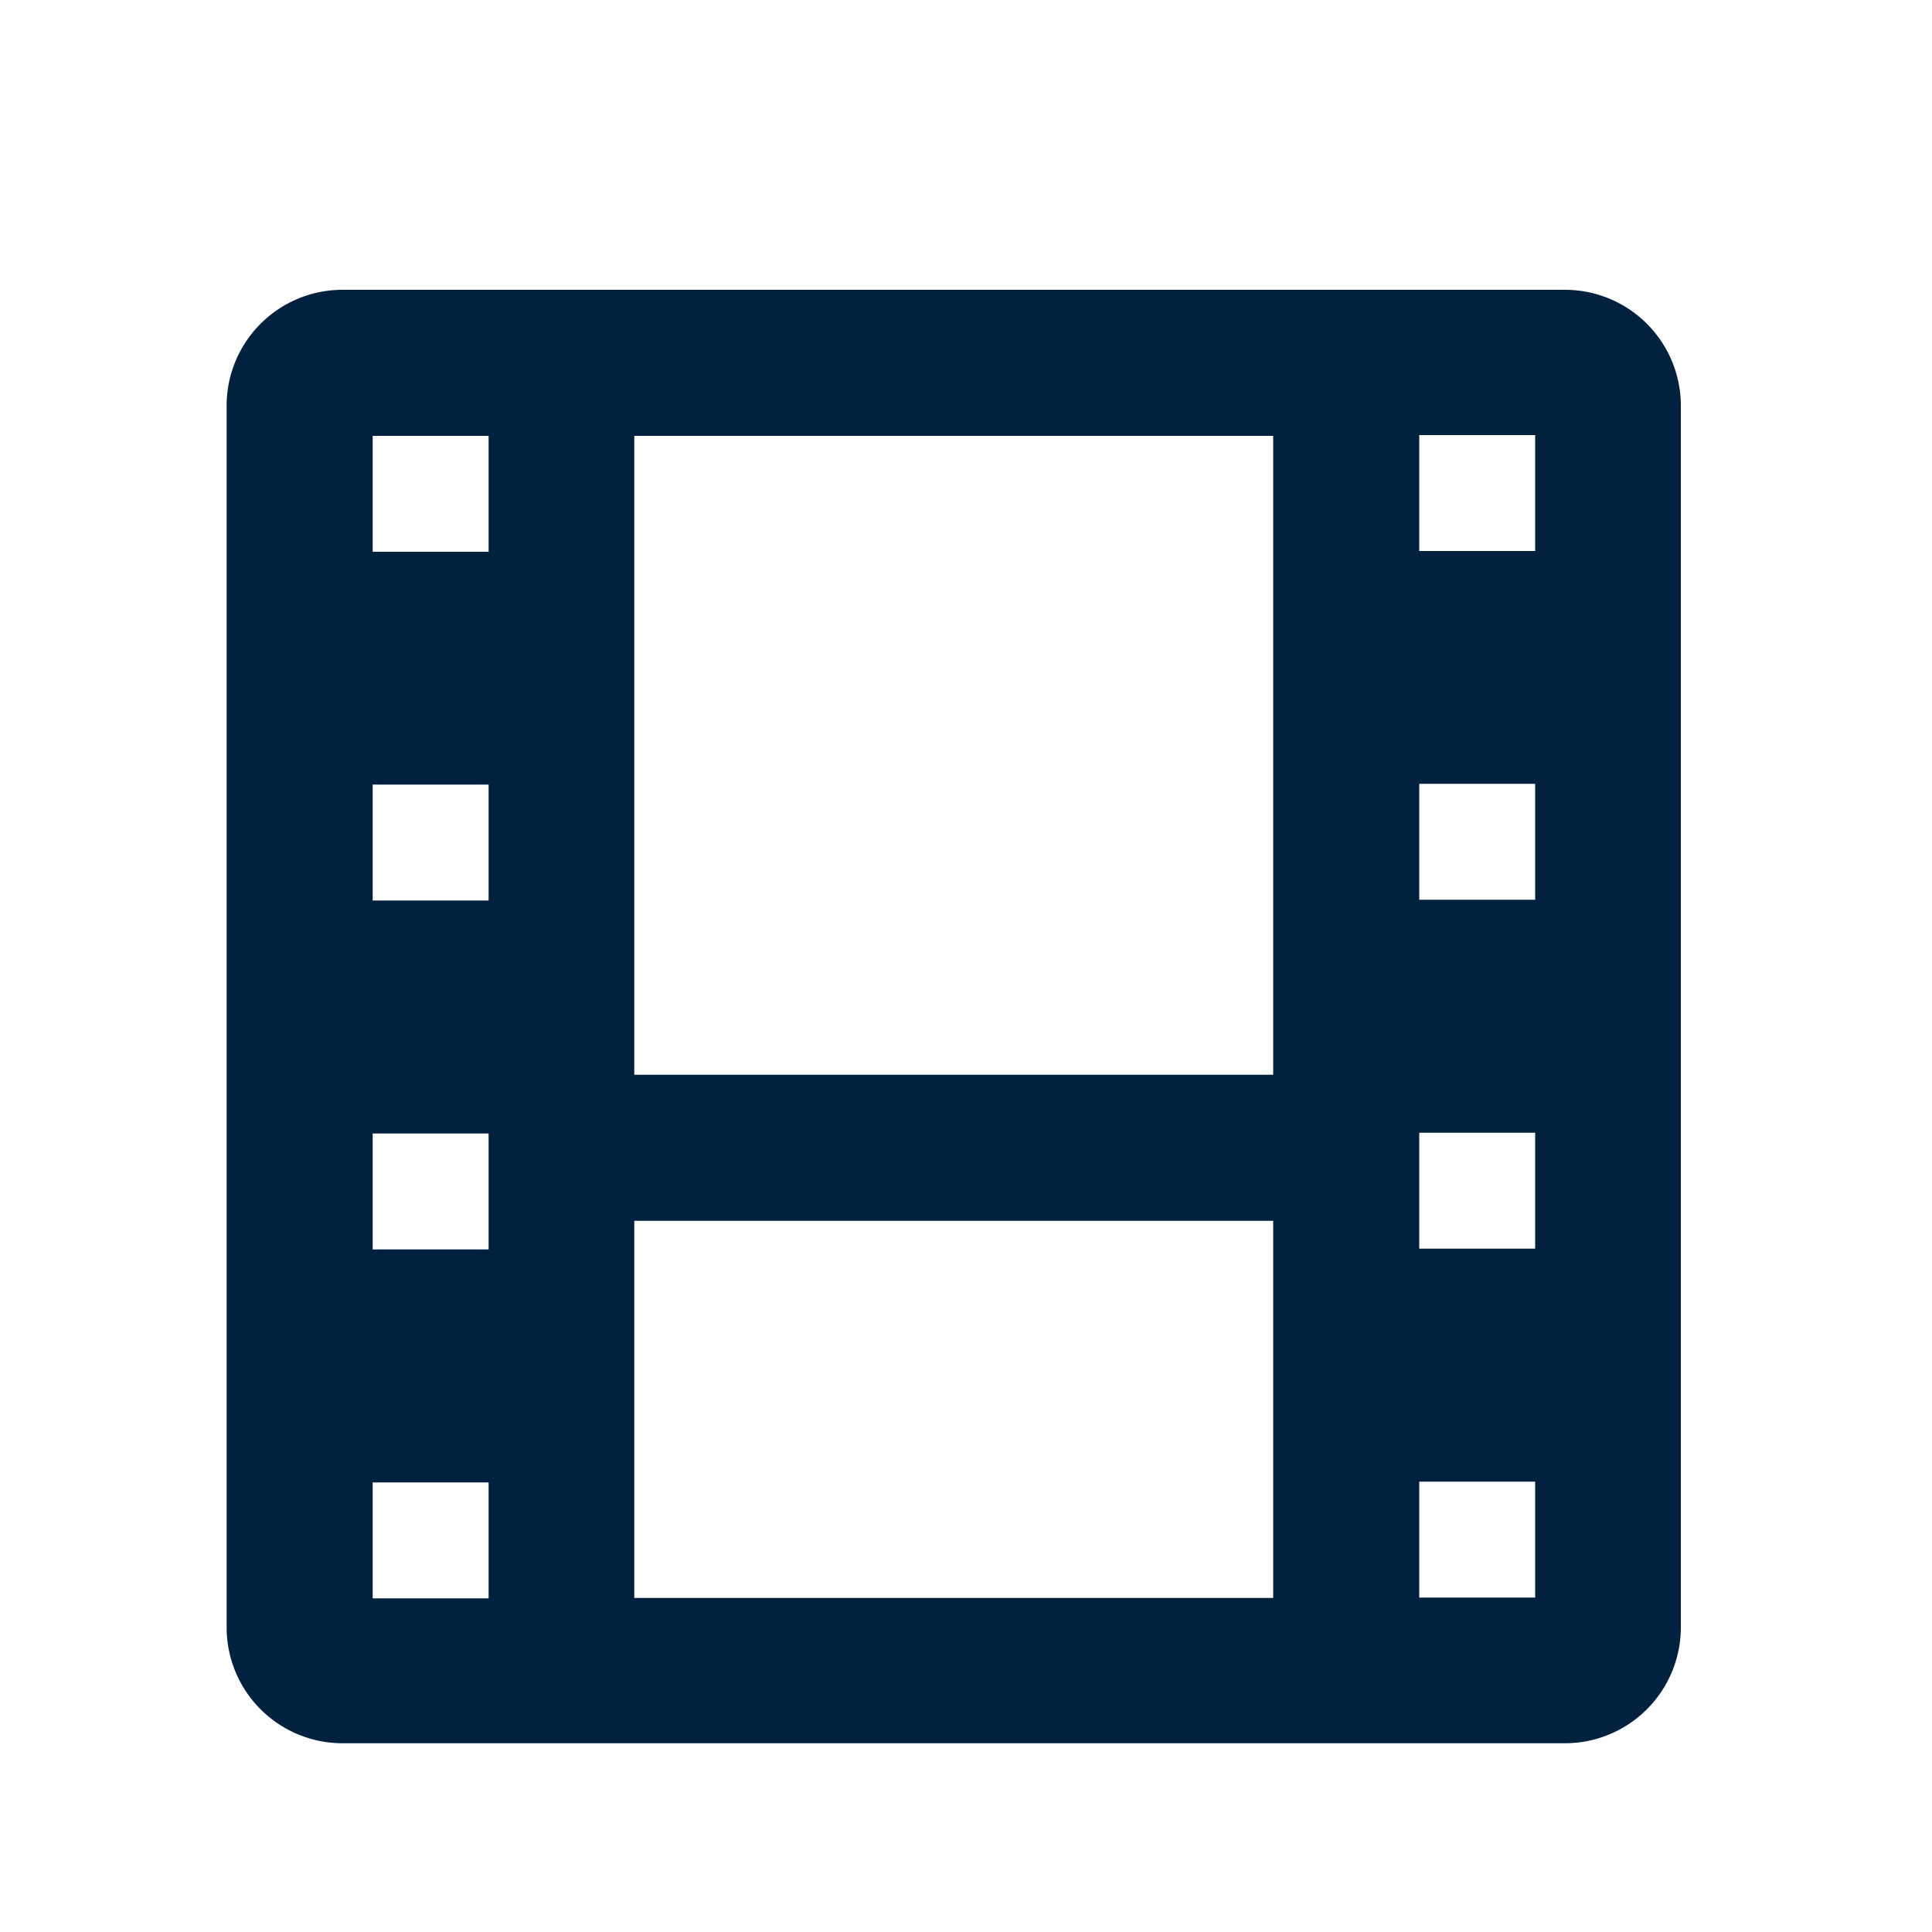
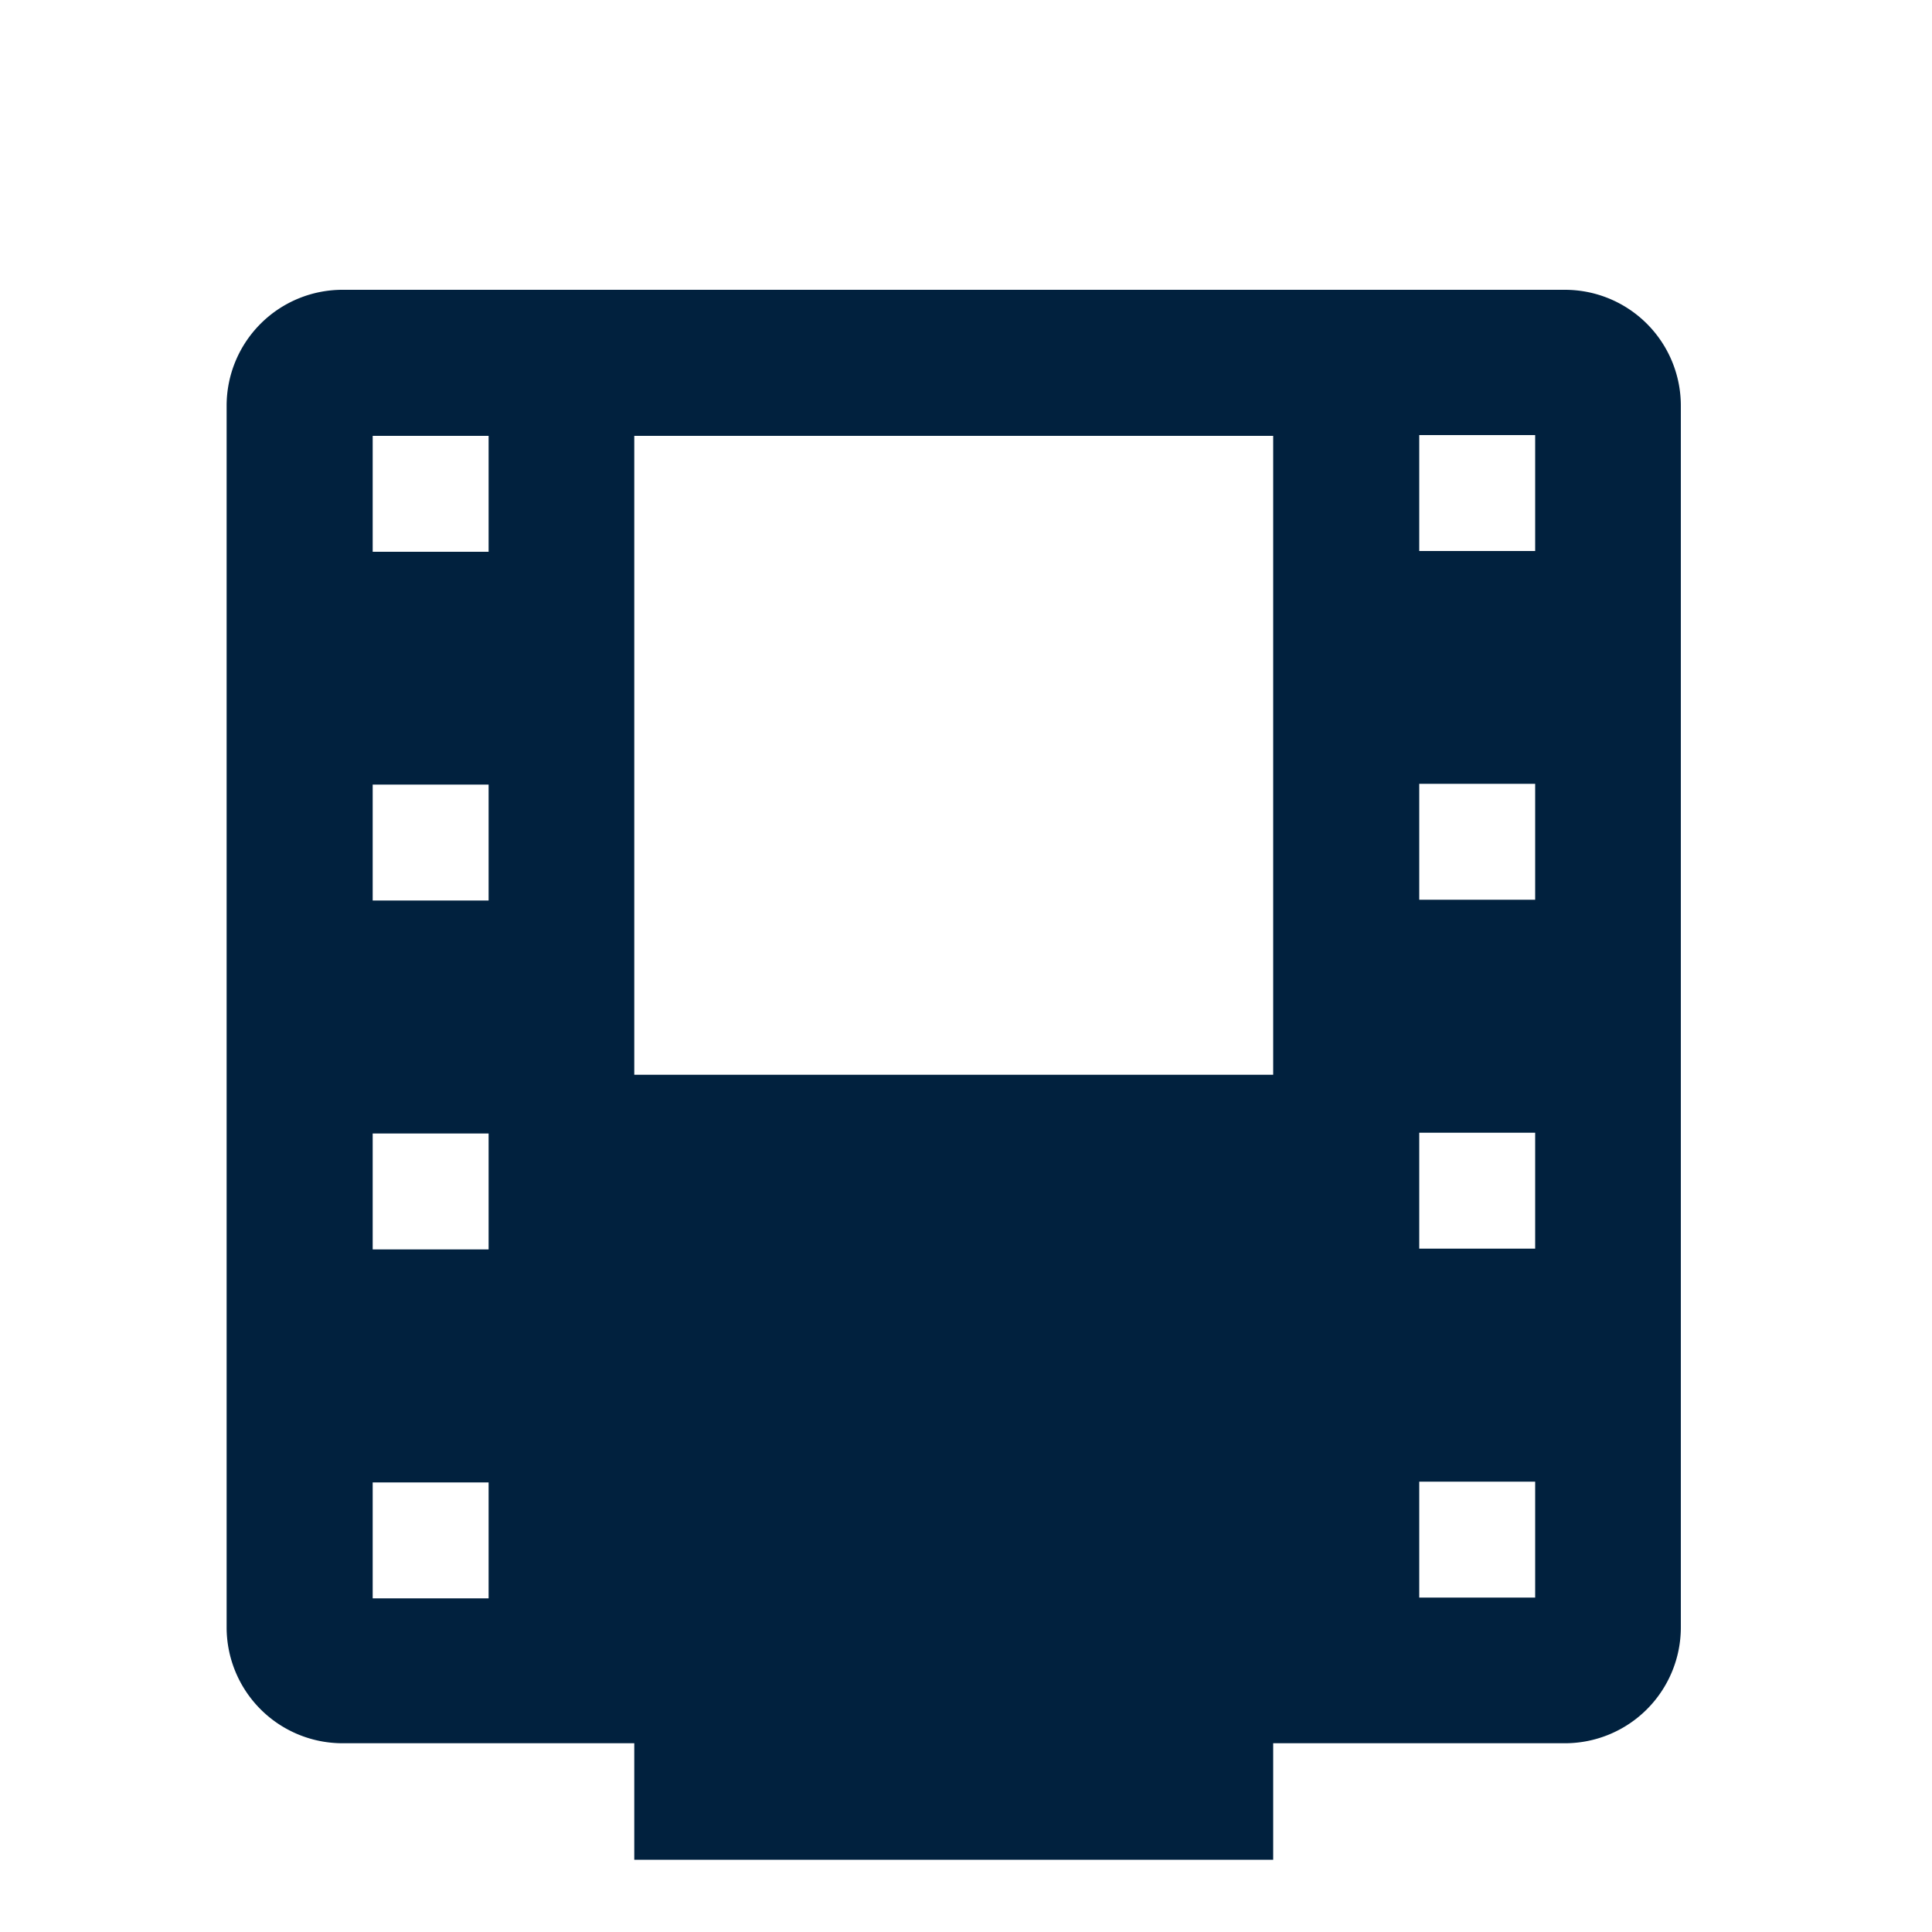
<svg xmlns="http://www.w3.org/2000/svg" id="Layer_1" data-name="Layer 1" viewBox="0 0 100 100">
  <defs>
    <style>.cls-1{fill:#01213e;}</style>
  </defs>
  <title>Artboard 7</title>
-   <path id="Multimedia" class="cls-1" d="M11.73,21V84.23a6,6,0,0,0,6,6H81a6,6,0,0,0,6-6V21a6,6,0,0,0-6-6H17.77A6,6,0,0,0,11.73,21Zm61.73,1.52h6v6h-6Zm0,18.05h6v6h-6Zm0,18.06h6v6h-6Zm0,18.06h6v6h-6ZM32.83,22.56H65.9V55.63H32.83Zm0,40.63H65.9V82.71H32.83ZM19.29,22.56h6v6h-6Zm0,18.05h6v6h-6Zm0,18.06h6v6h-6Zm0,18.06h6v6h-6Z" />
+   <path id="Multimedia" class="cls-1" d="M11.73,21V84.23a6,6,0,0,0,6,6H81a6,6,0,0,0,6-6V21a6,6,0,0,0-6-6H17.77A6,6,0,0,0,11.73,21Zm61.73,1.52h6v6h-6Zm0,18.05h6v6h-6Zm0,18.06h6v6h-6Zm0,18.06h6v6h-6ZM32.83,22.56H65.9V55.63H32.83m0,40.63H65.9V82.71H32.83ZM19.29,22.56h6v6h-6Zm0,18.05h6v6h-6Zm0,18.06h6v6h-6Zm0,18.06h6v6h-6Z" />
</svg>